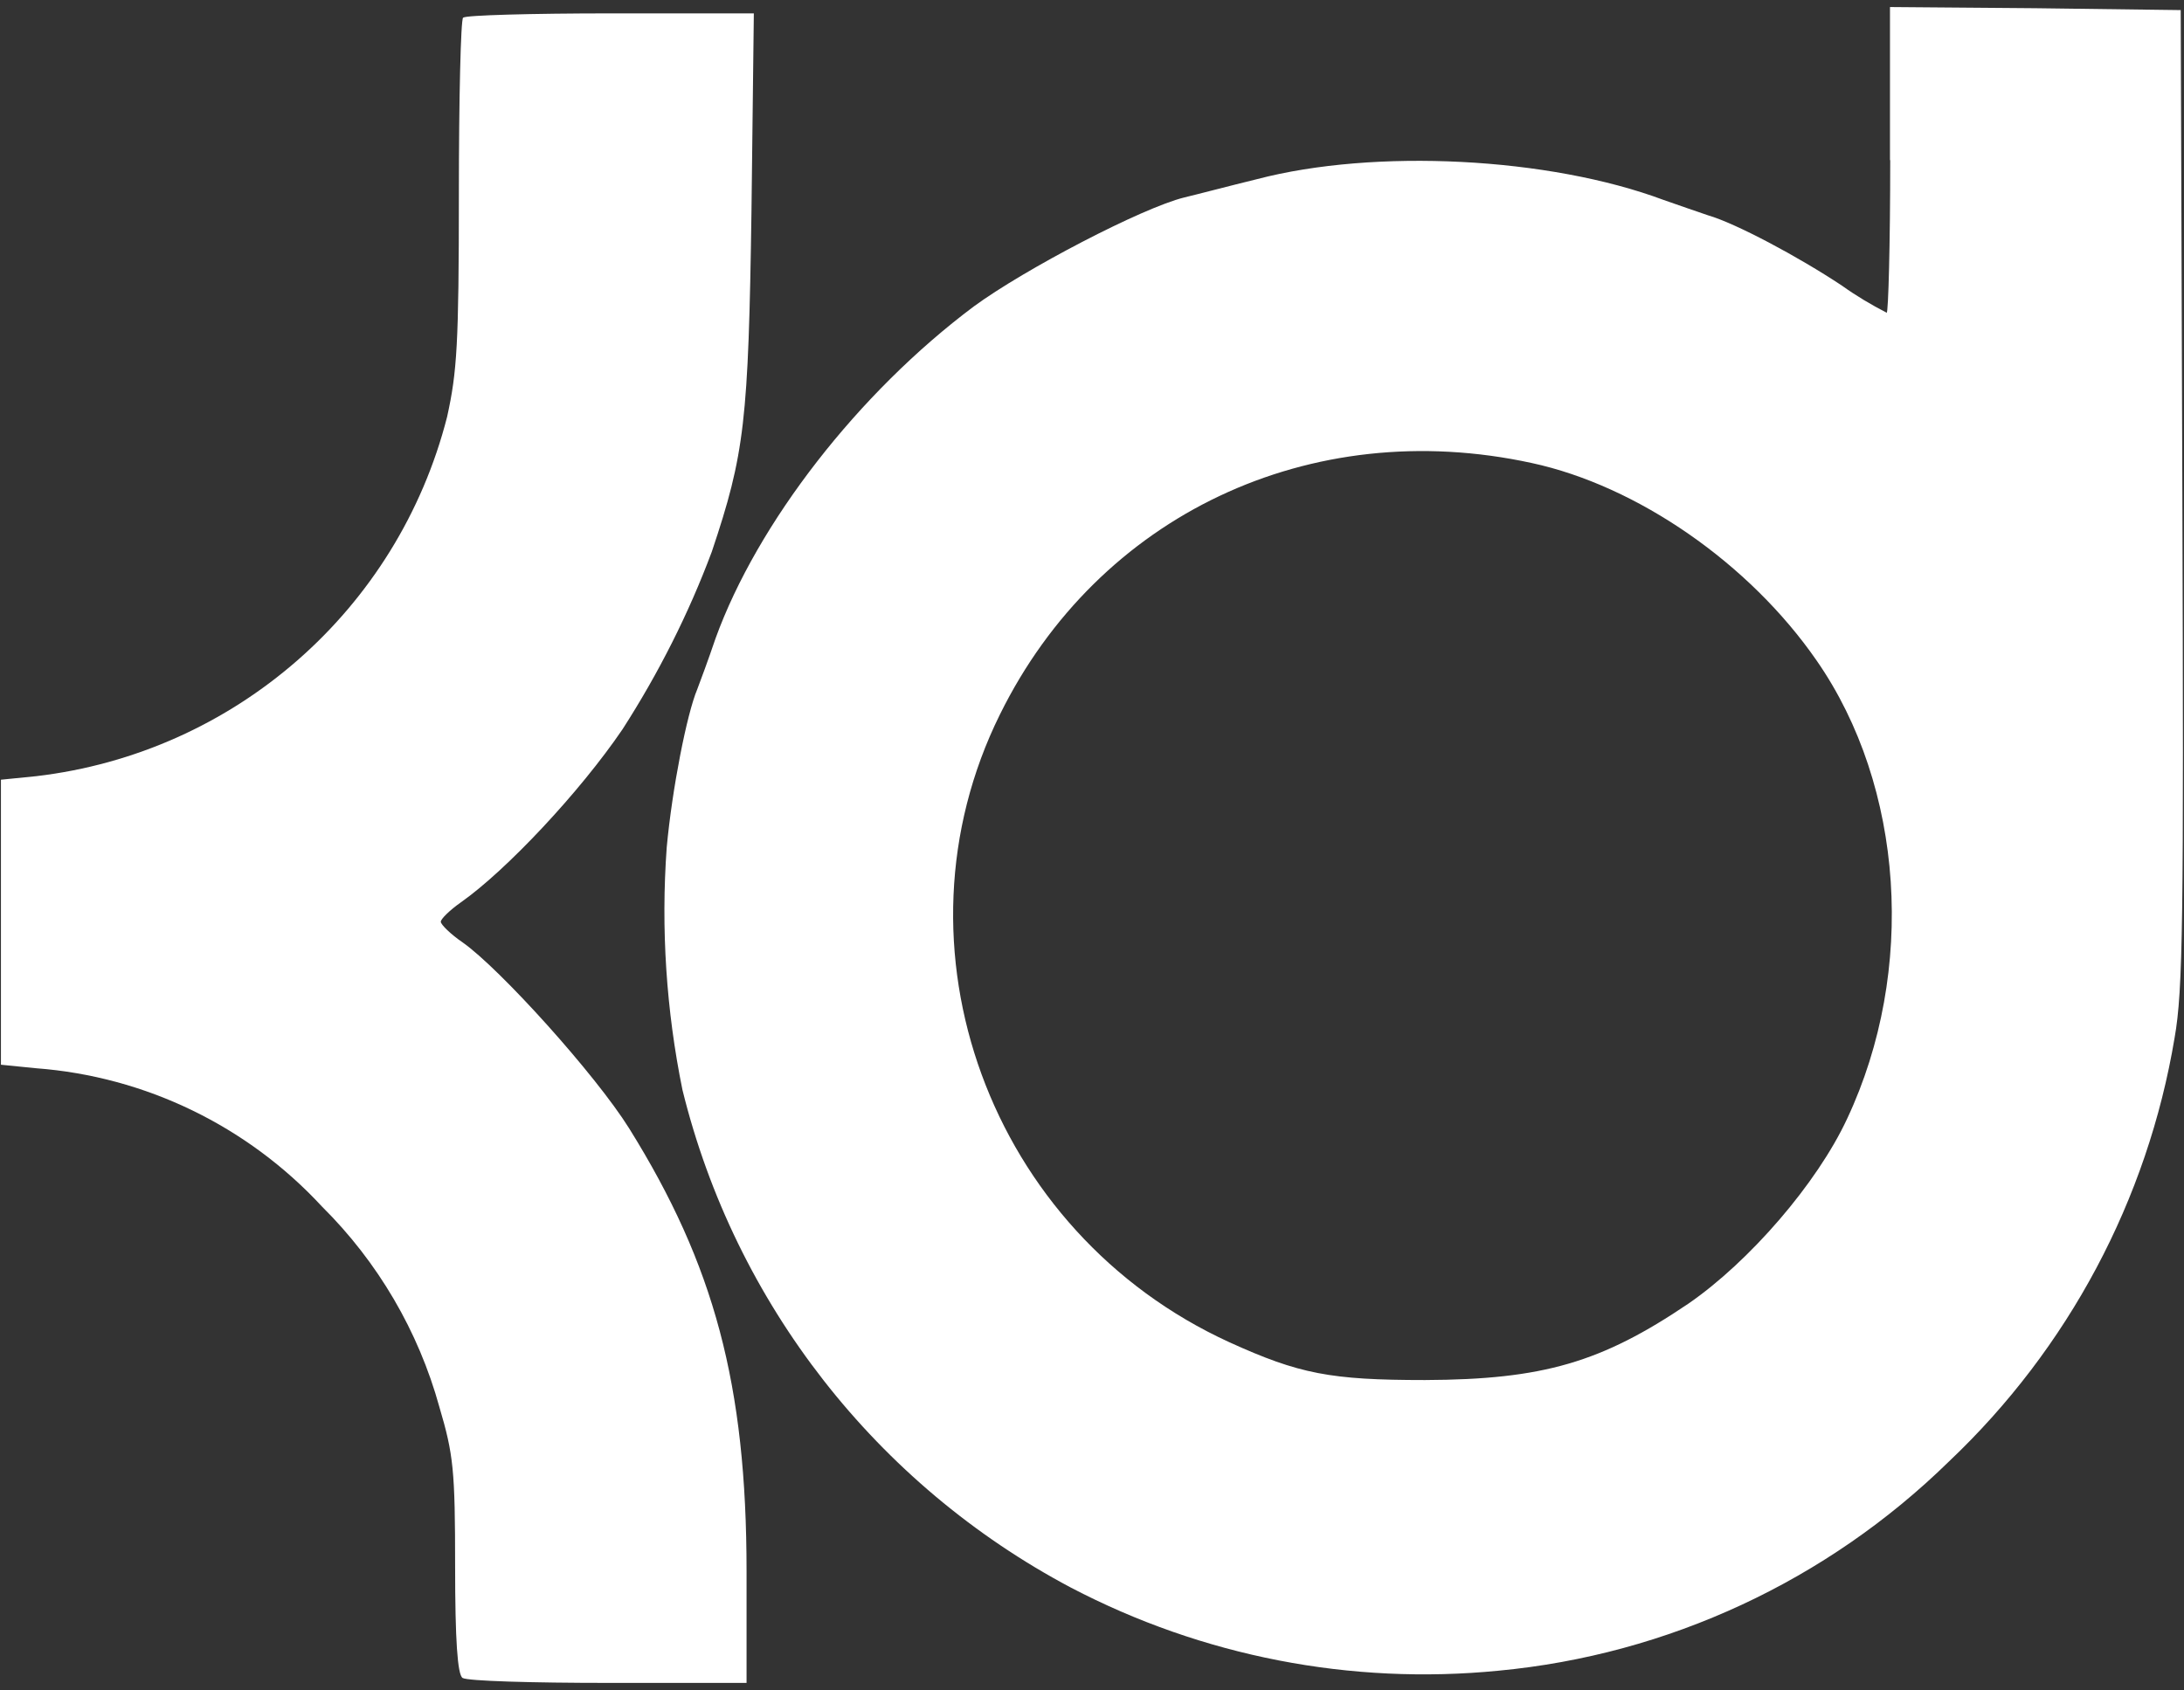
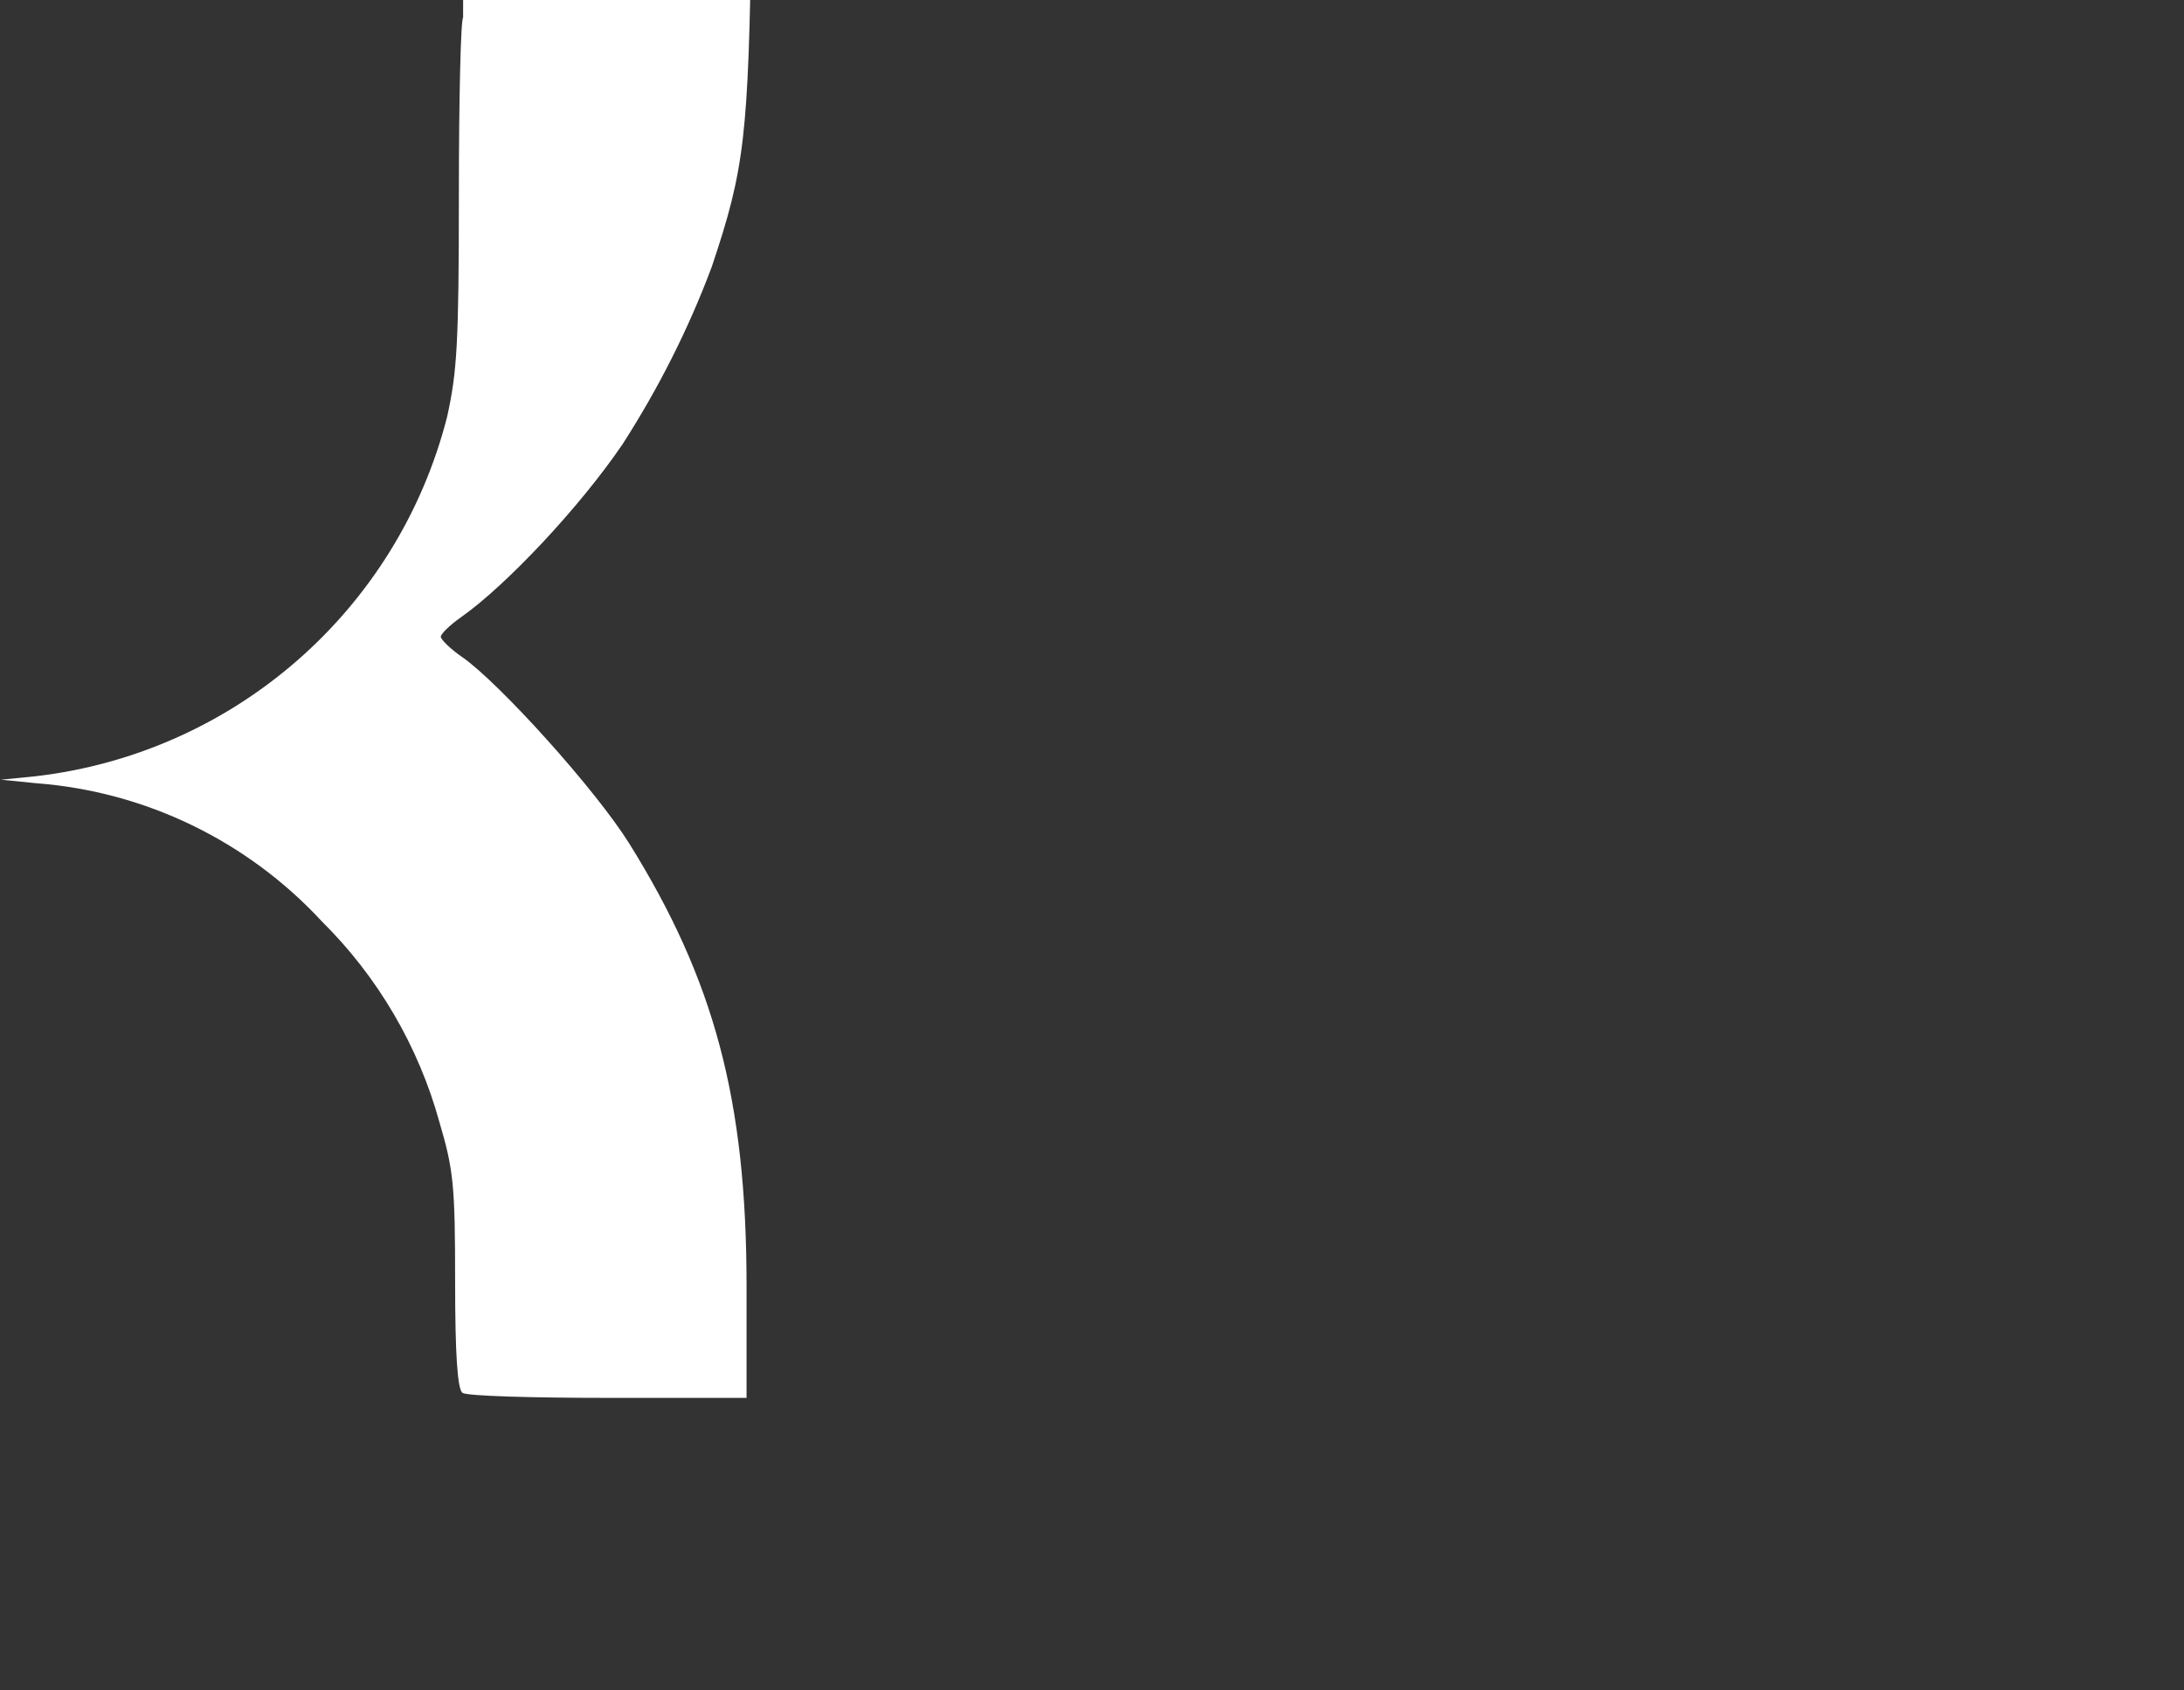
<svg xmlns="http://www.w3.org/2000/svg" id="Layer_1" viewBox="0 0 93 72">
  <rect x="0" y="0" width="93" height="72" fill="#333333" stroke="none" />
  <defs>
    <style>.cls-1{fill:#fff;}</style>
  </defs>
-   <path class="cls-1" d="M80.49,6.82c0,3.57-.08,6.5-.15,6.5-.66-.34-1.3-.72-1.9-1.15-1.85-1.23-4.53-2.66-5.71-3-.39-.13-1.22-.42-1.88-.65-4.89-1.83-12.32-2.2-17.32-.89-1.15,.28-2.55,.65-3.1,.78-1.79,.44-6.79,3.05-8.96,4.64-4.92,3.68-9.22,9.23-11,14.14-.31,.92-.67,1.88-.78,2.17-.44,1.04-1.07,4.24-1.3,6.74-.25,3.45-.02,6.93,.67,10.32,2.24,9.1,8.26,16.81,16.54,21.2,5.6,2.93,11.92,4.16,18.21,3.54,7.22-.68,13.99-3.83,19.18-8.91,5.08-4.81,8.46-11.15,9.61-18.05,.36-2.03,.39-5.06,.33-23.06l-.07-20.71-6.18-.08-6.2-.05V6.82Zm-15.27,12.9c4.5,.97,9.28,4.28,12.14,8.42,3.72,5.36,4.25,13.21,1.3,19.5-1.28,2.76-4.17,6.1-6.77,7.89-3.7,2.5-6.18,3.23-11.21,3.25-4.03,0-5.36-.26-8.33-1.61-10.21-4.67-14.67-16.84-9.77-26.74,4.19-8.49,13.21-12.76,22.64-10.71Z" />
-   <path class="cls-1" d="M19.72,.75c-.1,.08-.18,3.47-.18,7.5,0,6.43-.08,7.59-.5,9.5-2.1,8.24-9.06,14.32-17.5,15.31l-1.5,.15v12.14l1.5,.15c4.65,.35,9,2.46,12.17,5.89,2.38,2.36,4.11,5.31,5,8.54,.6,2.03,.67,2.68,.67,6.8,0,3.1,.1,4.61,.32,4.74s2.94,.21,6.23,.21h5.86v-4.76c0-7.94-1.38-13.05-5-18.86-1.43-2.29-5.5-6.8-7.09-7.92-.5-.34-.93-.76-.93-.88s.39-.5,.86-.83c1.92-1.35,5.06-4.69,6.88-7.37,1.53-2.38,2.81-4.91,3.8-7.56,1.4-4.17,1.56-5.55,1.69-14.54l.1-8.39h-6.09c-3.36,0-6.2,.08-6.27,.18Z" />
+   <path class="cls-1" d="M19.72,.75c-.1,.08-.18,3.47-.18,7.5,0,6.43-.08,7.59-.5,9.5-2.1,8.24-9.06,14.32-17.5,15.31l-1.5,.15l1.5,.15c4.65,.35,9,2.46,12.17,5.89,2.38,2.36,4.11,5.31,5,8.54,.6,2.03,.67,2.68,.67,6.8,0,3.1,.1,4.61,.32,4.74s2.94,.21,6.23,.21h5.86v-4.76c0-7.94-1.38-13.05-5-18.86-1.43-2.29-5.5-6.8-7.09-7.92-.5-.34-.93-.76-.93-.88s.39-.5,.86-.83c1.92-1.35,5.06-4.69,6.88-7.37,1.53-2.38,2.81-4.91,3.8-7.56,1.4-4.17,1.56-5.55,1.69-14.54l.1-8.39h-6.09c-3.36,0-6.2,.08-6.27,.18Z" />
</svg>